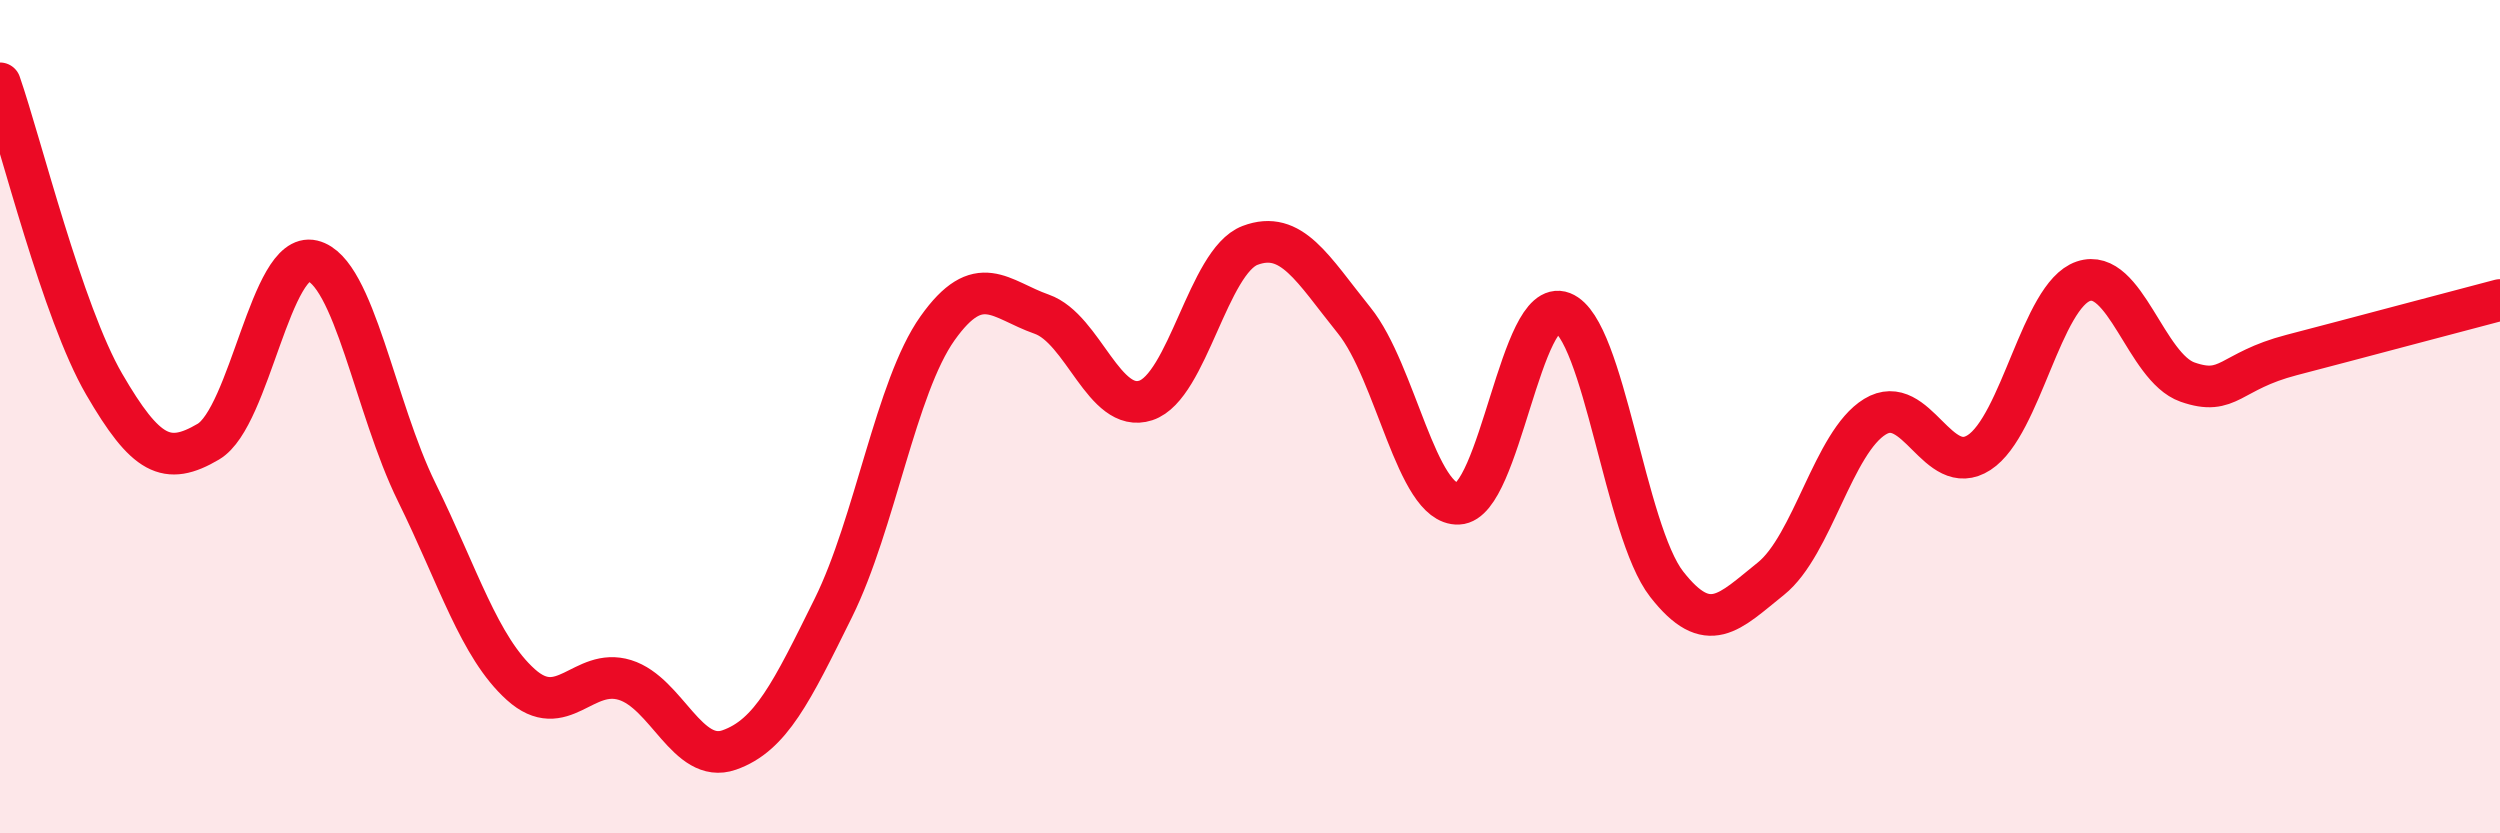
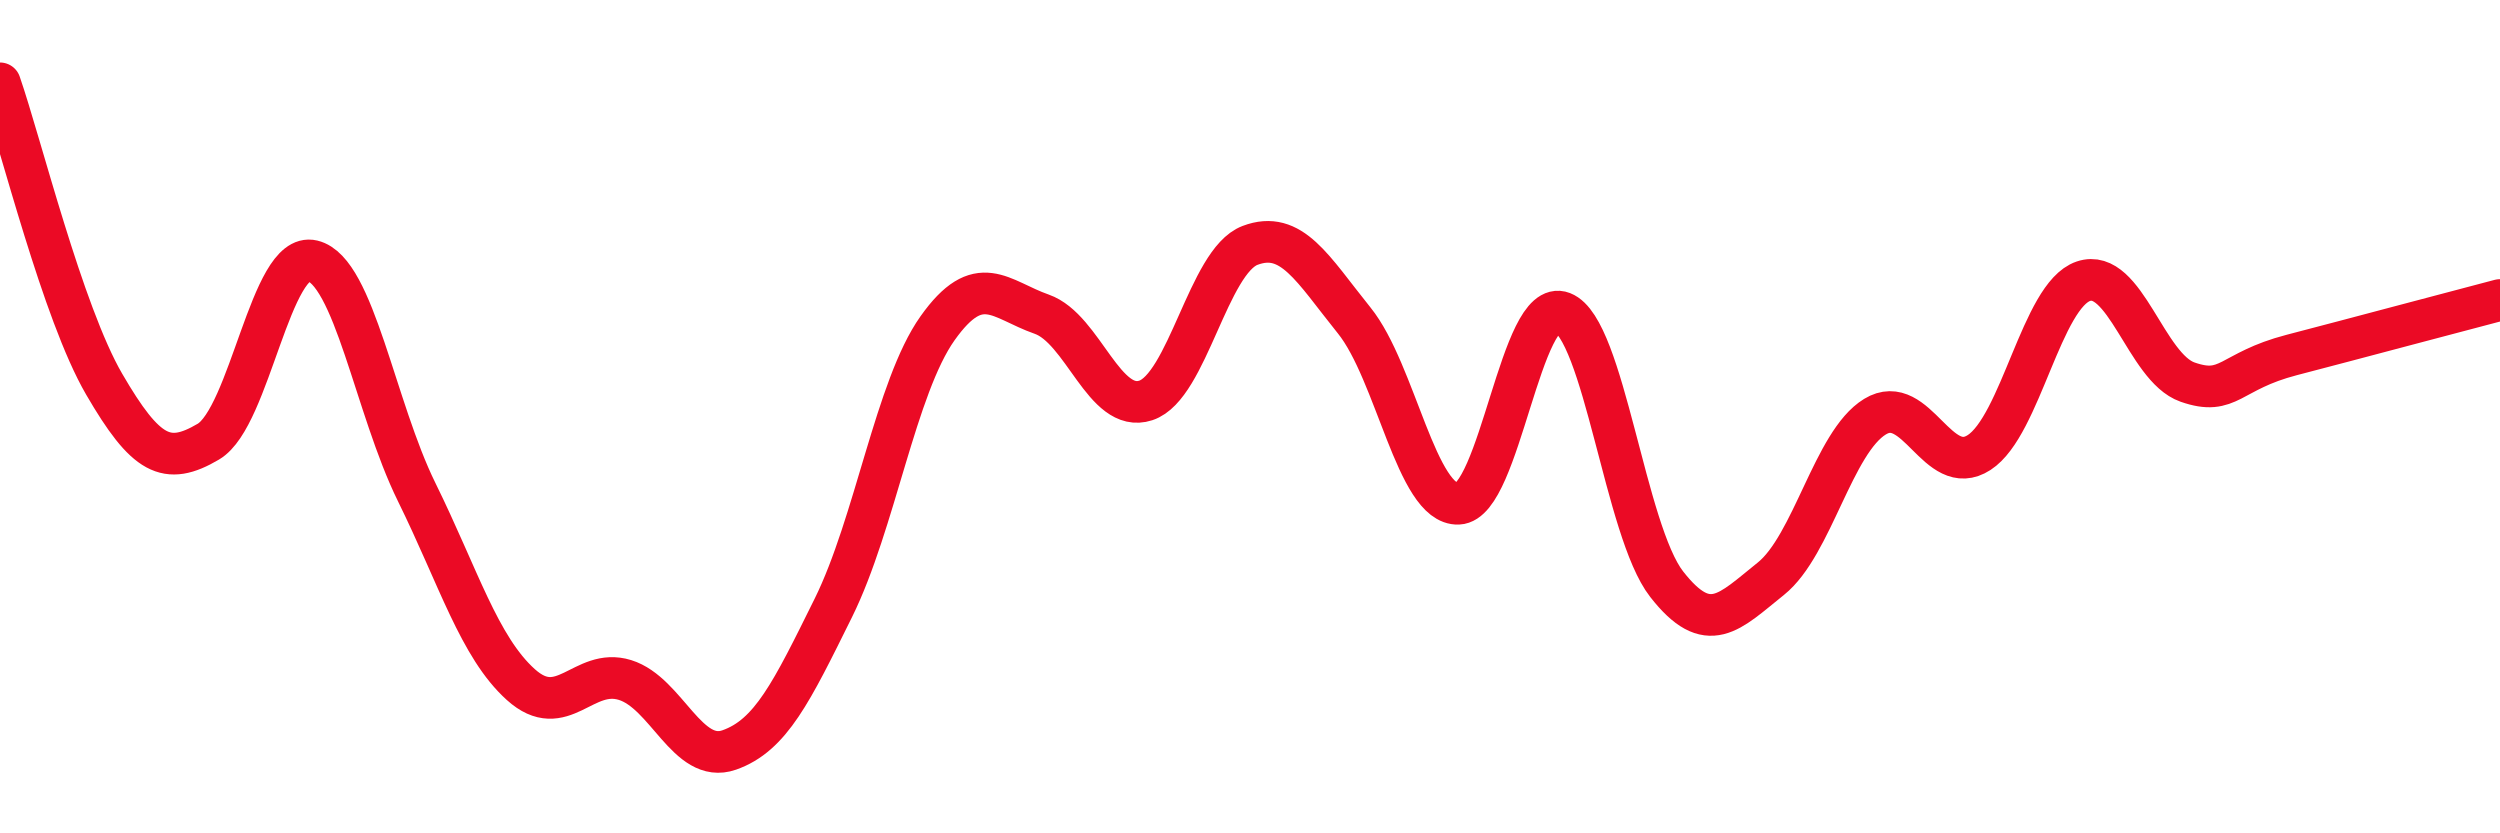
<svg xmlns="http://www.w3.org/2000/svg" width="60" height="20" viewBox="0 0 60 20">
-   <path d="M 0,2 C 0.5,3.44 1.5,7.5 2.5,9.22 C 3.5,10.94 4,11.19 5,10.6 C 6,10.01 6.5,6.02 7.5,6.26 C 8.5,6.5 9,9.78 10,11.81 C 11,13.84 11.5,15.53 12.5,16.43 C 13.5,17.33 14,16.01 15,16.32 C 16,16.63 16.5,18.35 17.5,18 C 18.5,17.65 19,16.61 20,14.59 C 21,12.57 21.5,9.29 22.5,7.88 C 23.5,6.47 24,7.19 25,7.54 C 26,7.89 26.5,9.94 27.5,9.61 C 28.5,9.28 29,6.27 30,5.89 C 31,5.51 31.5,6.45 32.5,7.69 C 33.5,8.93 34,12.13 35,12.09 C 36,12.05 36.5,7.11 37.5,7.5 C 38.5,7.89 39,12.74 40,14.02 C 41,15.3 41.5,14.69 42.5,13.89 C 43.5,13.09 44,10.61 45,10 C 46,9.39 46.5,11.51 47.5,10.86 C 48.5,10.21 49,7.09 50,6.75 C 51,6.41 51.5,8.82 52.5,9.17 C 53.5,9.52 53.5,8.91 55,8.52 C 56.5,8.13 59,7.46 60,7.2L60 20L0 20Z" fill="#EB0A25" opacity="0.1" stroke-linecap="round" stroke-linejoin="round" />
  <path d="M 0,2 C 0.5,3.44 1.5,7.5 2.5,9.22 C 3.5,10.94 4,11.19 5,10.6 C 6,10.01 6.5,6.02 7.5,6.26 C 8.5,6.5 9,9.78 10,11.81 C 11,13.84 11.5,15.53 12.5,16.43 C 13.5,17.33 14,16.01 15,16.32 C 16,16.63 16.5,18.35 17.5,18 C 18.5,17.65 19,16.61 20,14.59 C 21,12.57 21.5,9.29 22.5,7.88 C 23.5,6.47 24,7.19 25,7.54 C 26,7.89 26.5,9.94 27.5,9.61 C 28.5,9.28 29,6.27 30,5.89 C 31,5.51 31.5,6.45 32.5,7.69 C 33.5,8.93 34,12.13 35,12.09 C 36,12.05 36.5,7.11 37.5,7.5 C 38.5,7.89 39,12.74 40,14.02 C 41,15.3 41.5,14.69 42.5,13.89 C 43.5,13.09 44,10.61 45,10 C 46,9.39 46.5,11.51 47.5,10.86 C 48.5,10.21 49,7.09 50,6.75 C 51,6.41 51.5,8.82 52.5,9.17 C 53.5,9.52 53.5,8.91 55,8.52 C 56.5,8.13 59,7.46 60,7.2" stroke="#EB0A25" stroke-width="1" fill="none" stroke-linecap="round" stroke-linejoin="round" />
</svg>